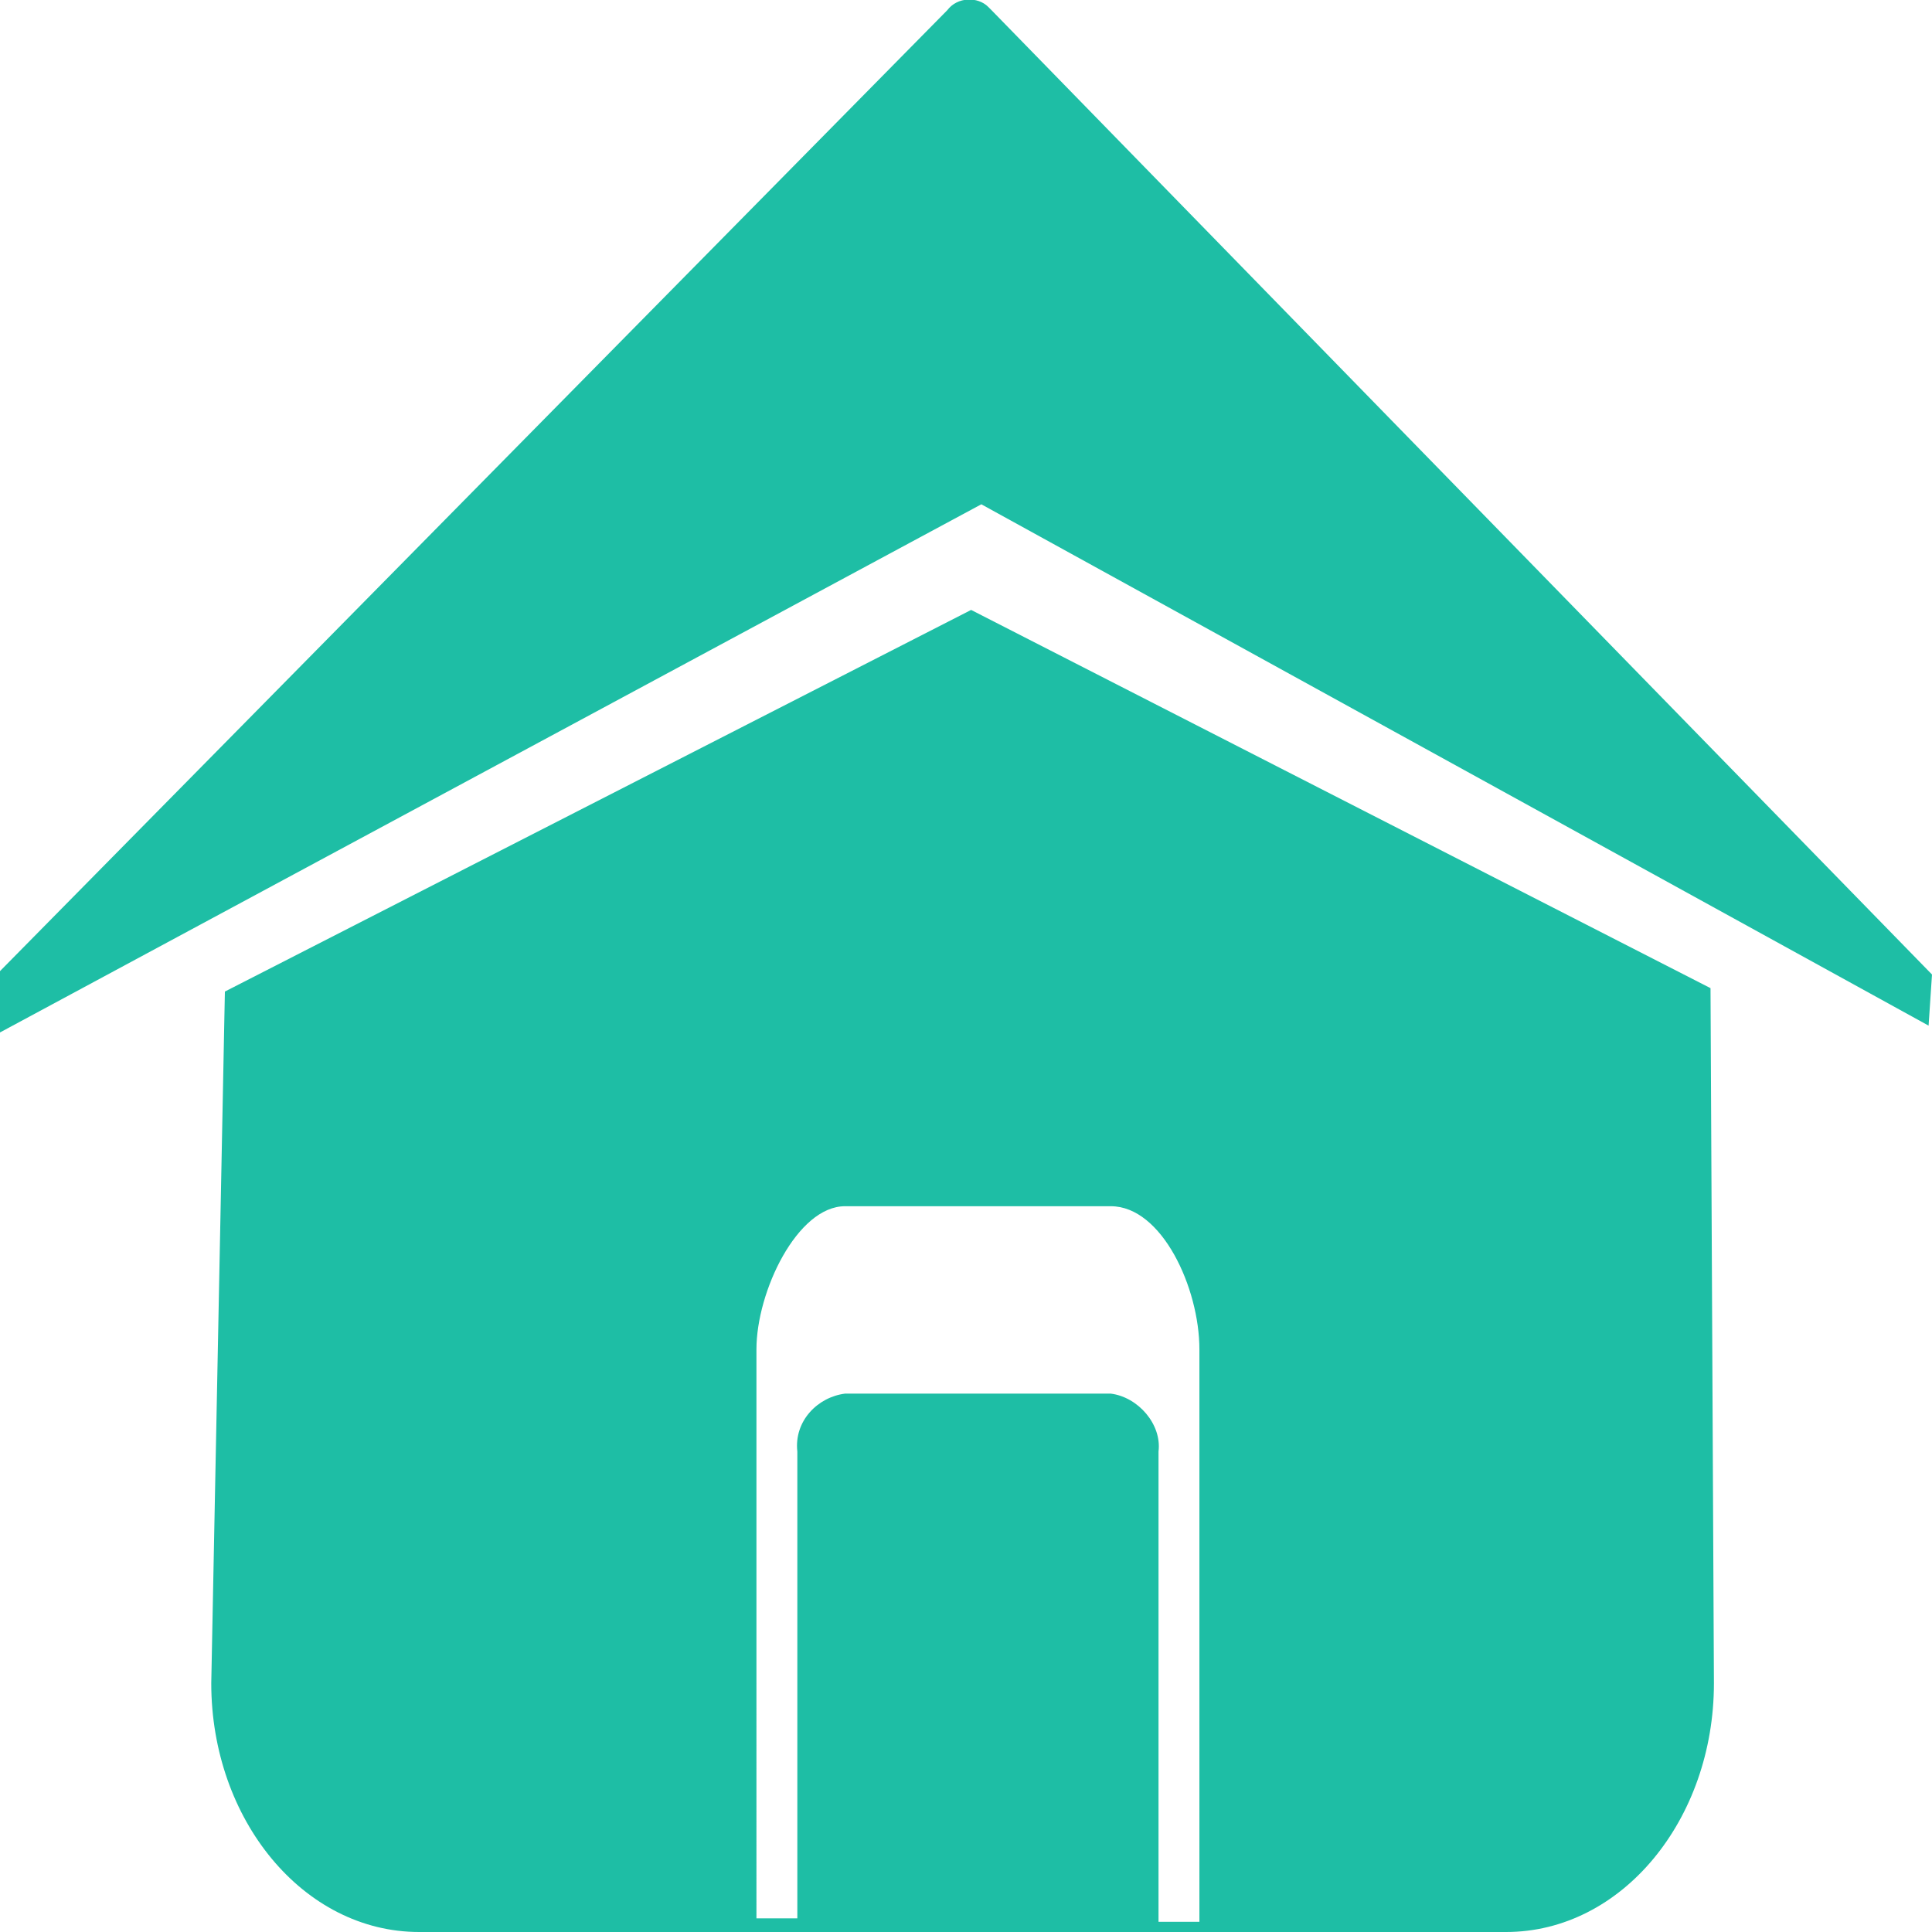
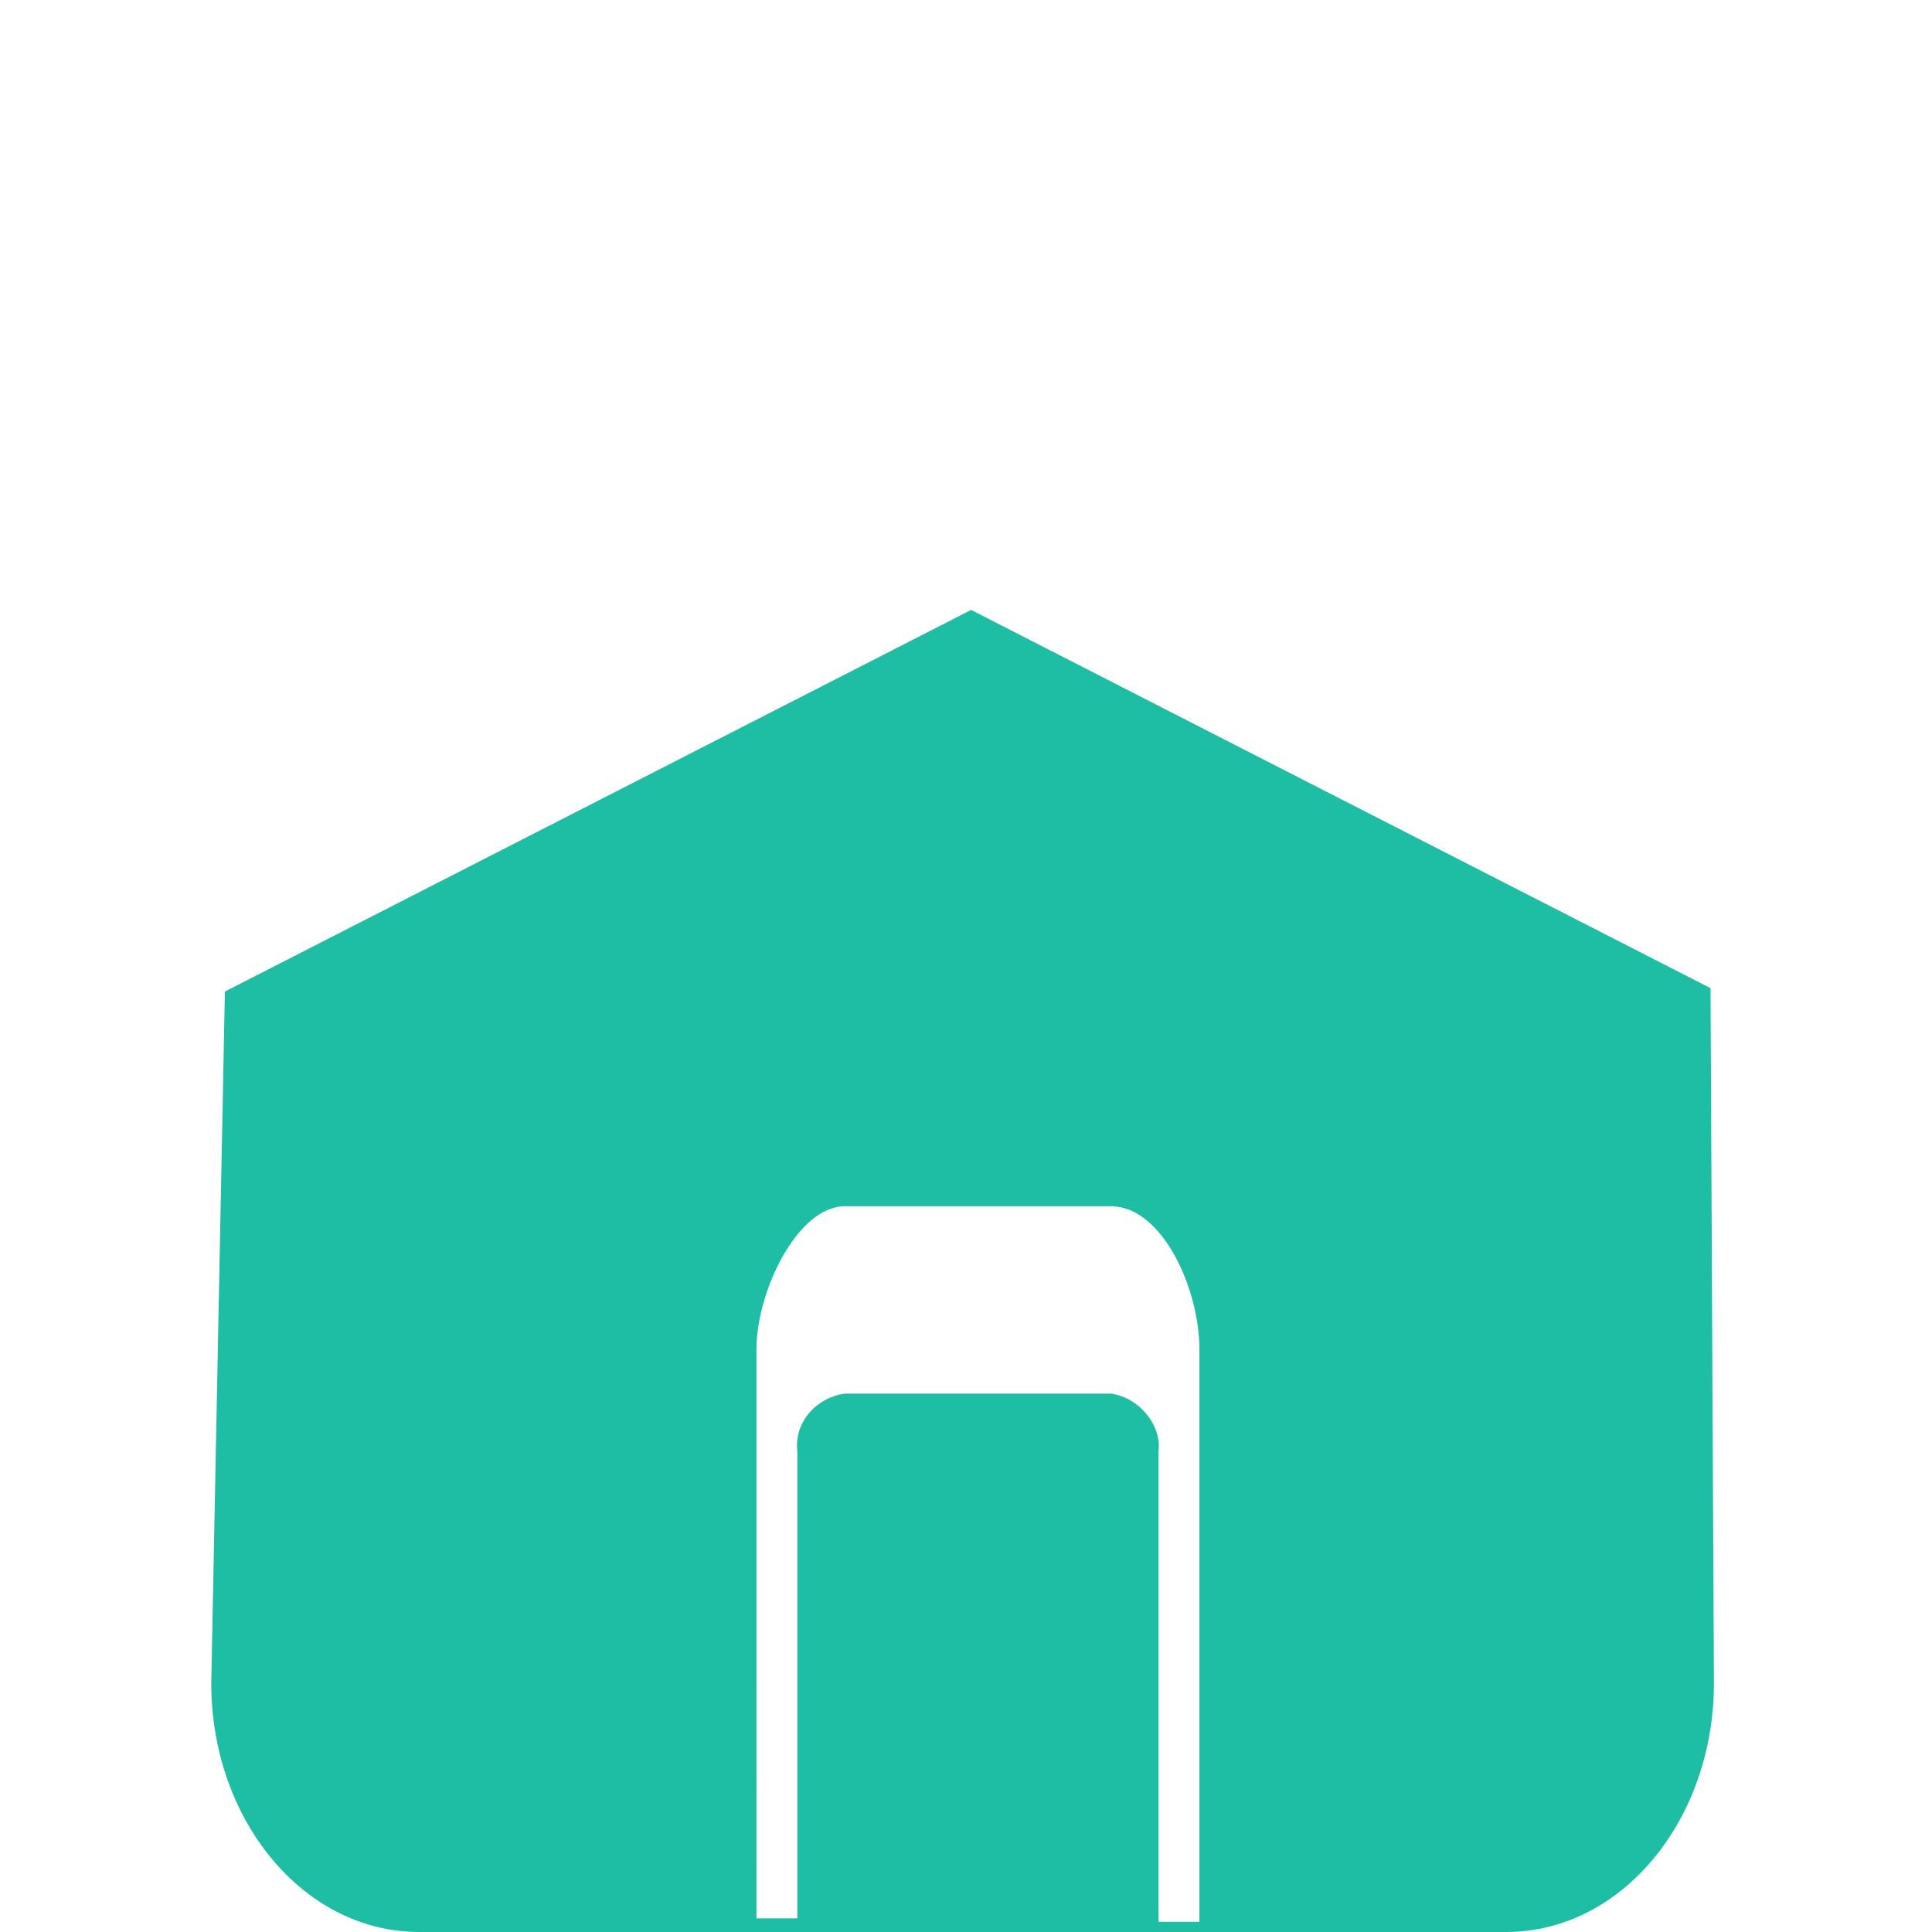
<svg xmlns="http://www.w3.org/2000/svg" version="1.1" id="Layer_1" x="0px" y="0px" viewBox="0 0 56.7 56.7" style="enable-background:new 0 0 56.7 56.7;" xml:space="preserve">
  <style type="text/css"> .st0{fill:#1EBEA5;} </style>
  <path class="st0" d="M50.2,29L28.5,17.9L6.6,29.1L6.2,49.4c0,4,2.7,7.3,6.1,7.3h31.9c3.4,0,6.1-3.3,6.1-7.3L50.2,29z M35.2,56.4H34 V42.6c0.1-0.8-0.6-1.6-1.4-1.7h-7.8c-0.8,0.1-1.5,0.8-1.4,1.7v13.7h-1.2V39.6c0-1.7,1.2-4.2,2.6-4.2h7.8c1.5,0,2.6,2.4,2.6,4.2V56.4 z" />
-   <path class="st0" d="M0,30.3v-1.8L27.8,0.3c0.3-0.4,0.9-0.4,1.2-0.1c0,0,0,0,0.1,0.1l27.6,28.3l-0.1,1.5L28.8,14.8L0,30.3z" />
</svg>